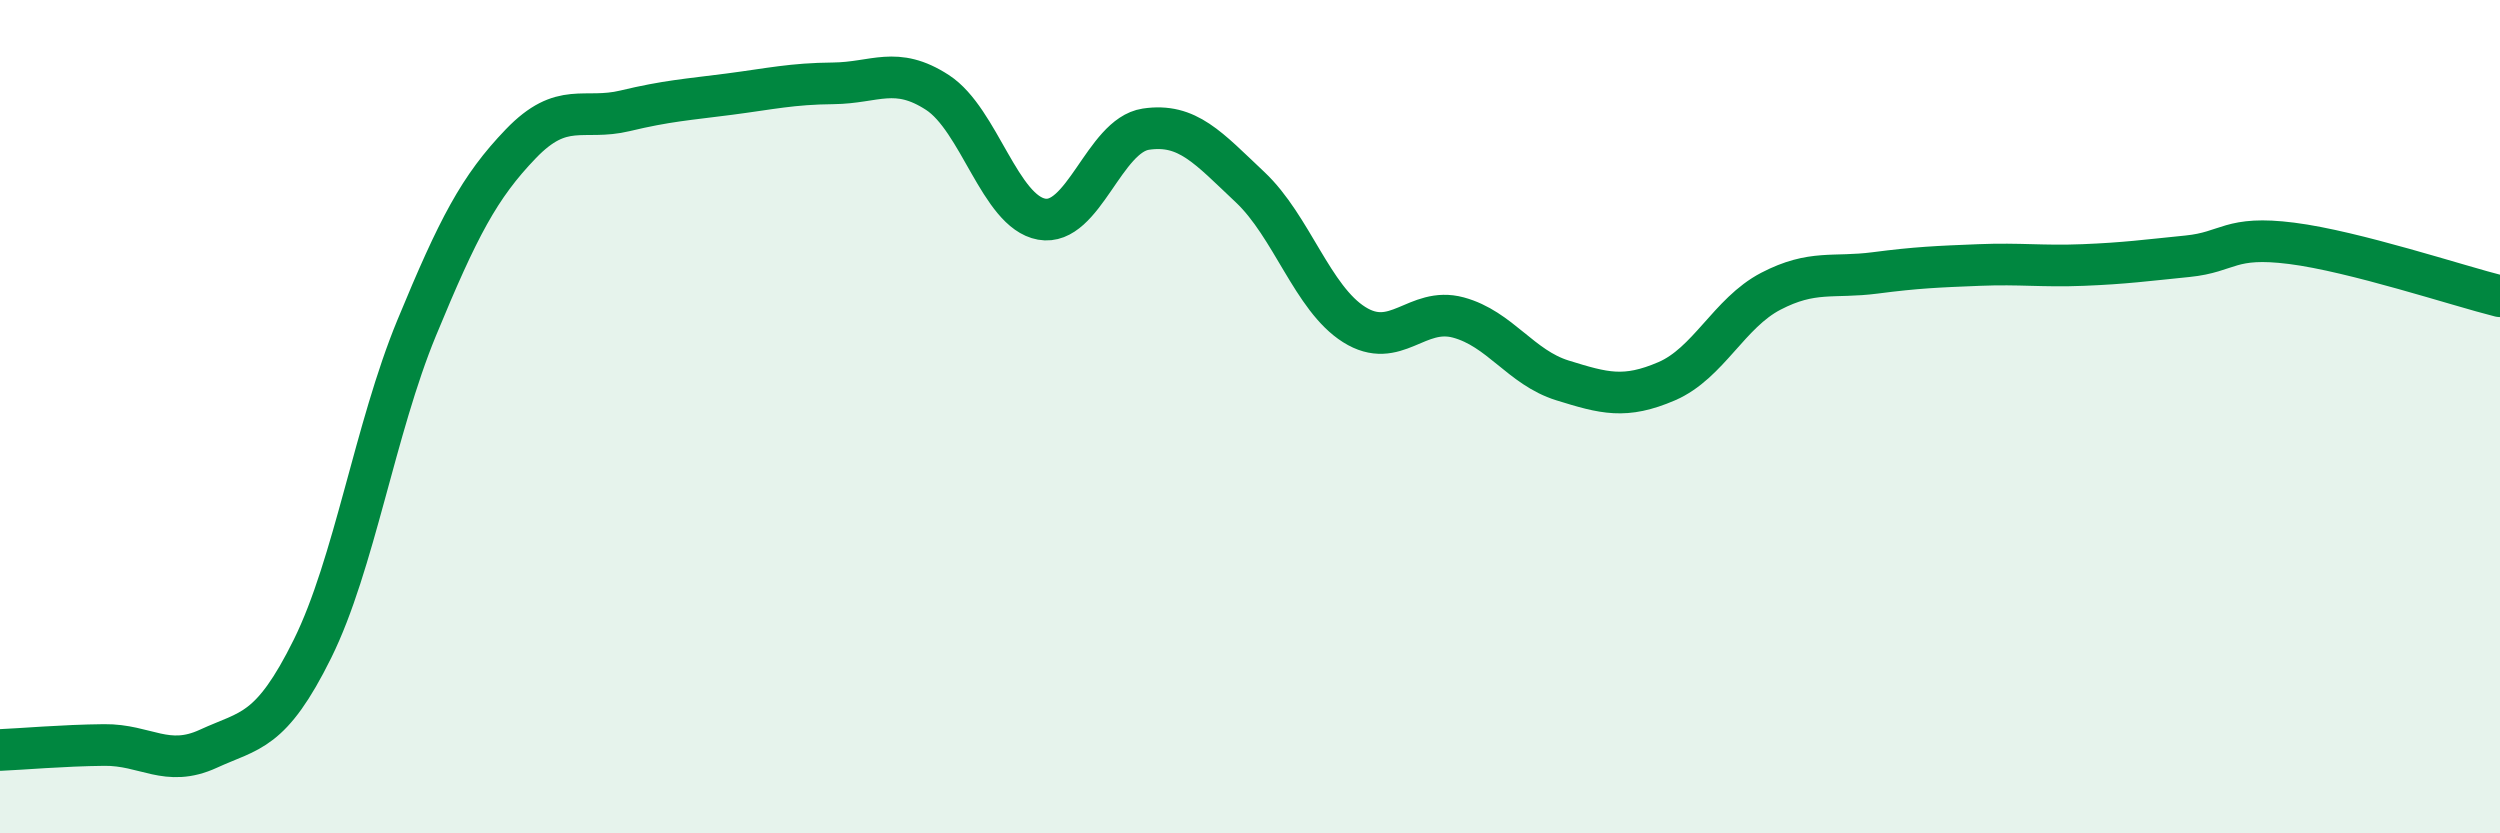
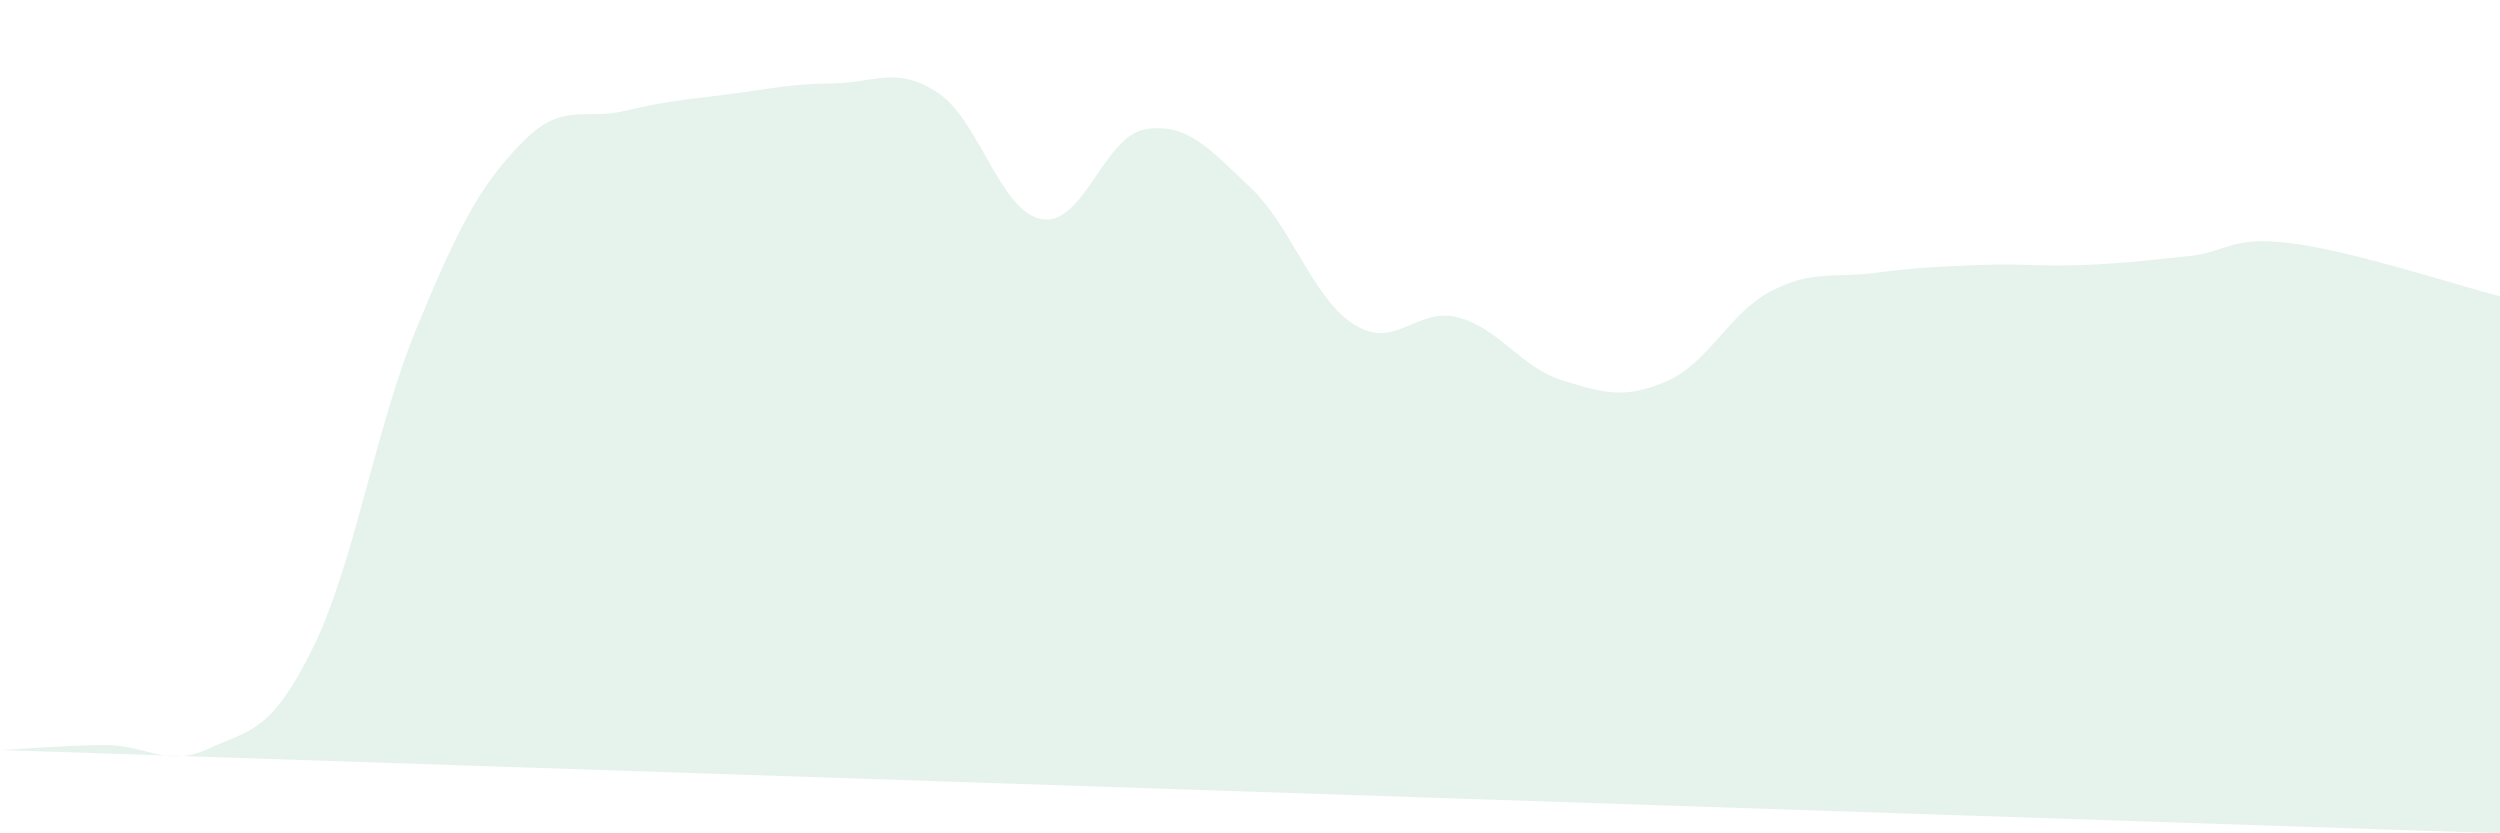
<svg xmlns="http://www.w3.org/2000/svg" width="60" height="20" viewBox="0 0 60 20">
-   <path d="M 0,18 C 0.5,17.98 1.5,17.89 2.5,17.88 C 3.5,17.87 4,18.43 5,17.97 C 6,17.51 6.5,17.59 7.5,15.57 C 8.5,13.55 9,10.29 10,7.87 C 11,5.45 11.5,4.49 12.5,3.45 C 13.5,2.41 14,2.9 15,2.66 C 16,2.42 16.5,2.39 17.5,2.26 C 18.5,2.13 19,2.01 20,2 C 21,1.99 21.5,1.57 22.5,2.22 C 23.5,2.87 24,5.08 25,5.26 C 26,5.44 26.5,3.25 27.5,3.1 C 28.5,2.95 29,3.55 30,4.49 C 31,5.43 31.5,7.16 32.5,7.79 C 33.5,8.42 34,7.35 35,7.62 C 36,7.89 36.5,8.82 37.5,9.13 C 38.5,9.44 39,9.58 40,9.15 C 41,8.72 41.5,7.51 42.5,6.99 C 43.5,6.47 44,6.68 45,6.55 C 46,6.42 46.5,6.4 47.5,6.36 C 48.5,6.32 49,6.4 50,6.36 C 51,6.32 51.5,6.25 52.5,6.15 C 53.5,6.05 53.5,5.65 55,5.84 C 56.5,6.03 59,6.86 60,7.11L60 20L0 20Z" fill="#008740" opacity="0.1" stroke-linecap="round" stroke-linejoin="round" />
-   <path d="M 0,18 C 0.5,17.98 1.5,17.89 2.5,17.88 C 3.5,17.87 4,18.43 5,17.97 C 6,17.51 6.5,17.59 7.5,15.57 C 8.5,13.55 9,10.29 10,7.87 C 11,5.45 11.5,4.49 12.5,3.45 C 13.5,2.41 14,2.9 15,2.66 C 16,2.42 16.5,2.39 17.5,2.26 C 18.5,2.13 19,2.01 20,2 C 21,1.99 21.5,1.57 22.5,2.22 C 23.5,2.87 24,5.08 25,5.26 C 26,5.44 26.5,3.25 27.5,3.1 C 28.5,2.95 29,3.55 30,4.49 C 31,5.43 31.5,7.16 32.5,7.79 C 33.5,8.42 34,7.35 35,7.62 C 36,7.89 36.5,8.82 37.5,9.13 C 38.5,9.44 39,9.58 40,9.15 C 41,8.72 41.5,7.51 42.5,6.99 C 43.5,6.47 44,6.68 45,6.55 C 46,6.42 46.5,6.4 47.5,6.36 C 48.5,6.32 49,6.4 50,6.36 C 51,6.32 51.5,6.25 52.5,6.15 C 53.5,6.05 53.5,5.65 55,5.84 C 56.5,6.03 59,6.86 60,7.11" stroke="#008740" stroke-width="1" fill="none" stroke-linecap="round" stroke-linejoin="round" />
+   <path d="M 0,18 C 0.5,17.98 1.5,17.89 2.5,17.88 C 3.5,17.87 4,18.43 5,17.97 C 6,17.51 6.5,17.59 7.5,15.57 C 8.5,13.55 9,10.29 10,7.87 C 11,5.45 11.5,4.49 12.5,3.45 C 13.5,2.41 14,2.9 15,2.66 C 16,2.42 16.5,2.39 17.5,2.26 C 18.5,2.13 19,2.01 20,2 C 21,1.99 21.5,1.57 22.5,2.22 C 23.5,2.87 24,5.08 25,5.26 C 26,5.44 26.5,3.25 27.5,3.1 C 28.5,2.95 29,3.55 30,4.49 C 31,5.43 31.5,7.16 32.5,7.79 C 33.5,8.42 34,7.35 35,7.62 C 36,7.89 36.5,8.82 37.5,9.13 C 38.5,9.44 39,9.58 40,9.15 C 41,8.72 41.5,7.51 42.5,6.99 C 43.5,6.47 44,6.68 45,6.55 C 46,6.42 46.5,6.4 47.5,6.36 C 48.5,6.32 49,6.4 50,6.36 C 51,6.32 51.5,6.25 52.5,6.15 C 53.5,6.05 53.5,5.65 55,5.84 C 56.5,6.03 59,6.86 60,7.11L60 20Z" fill="#008740" opacity="0.1" stroke-linecap="round" stroke-linejoin="round" />
</svg>